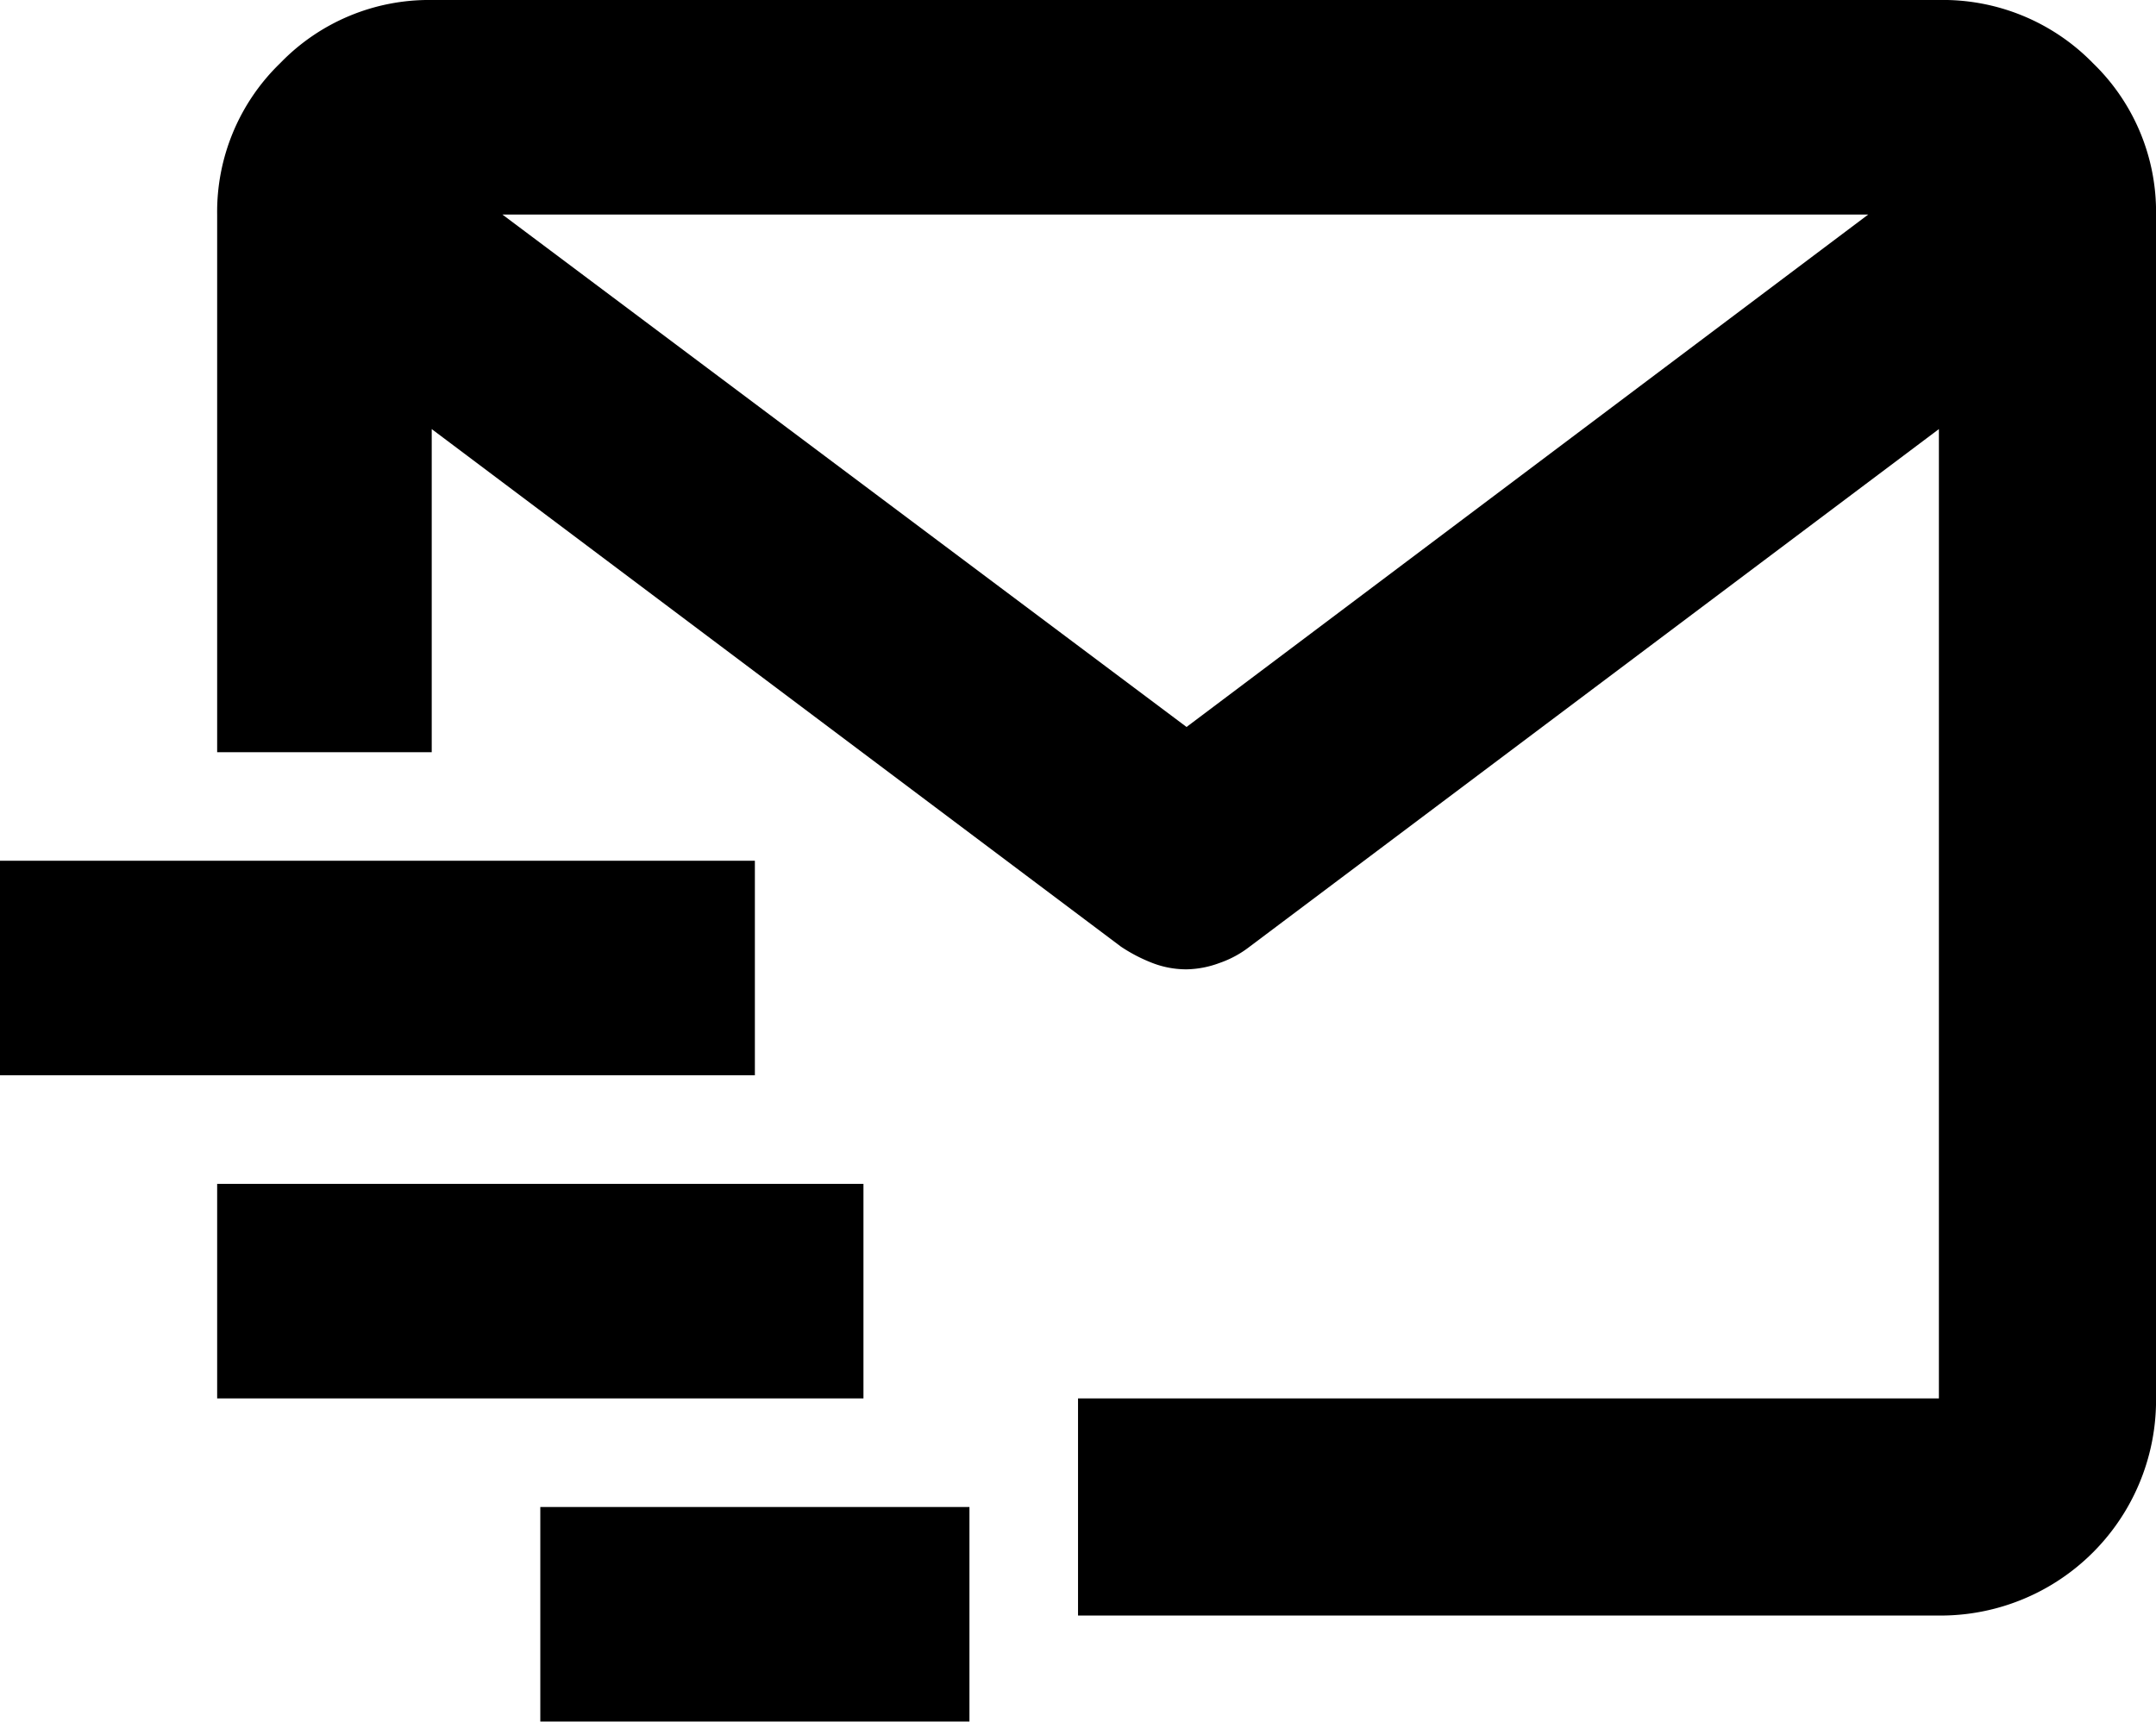
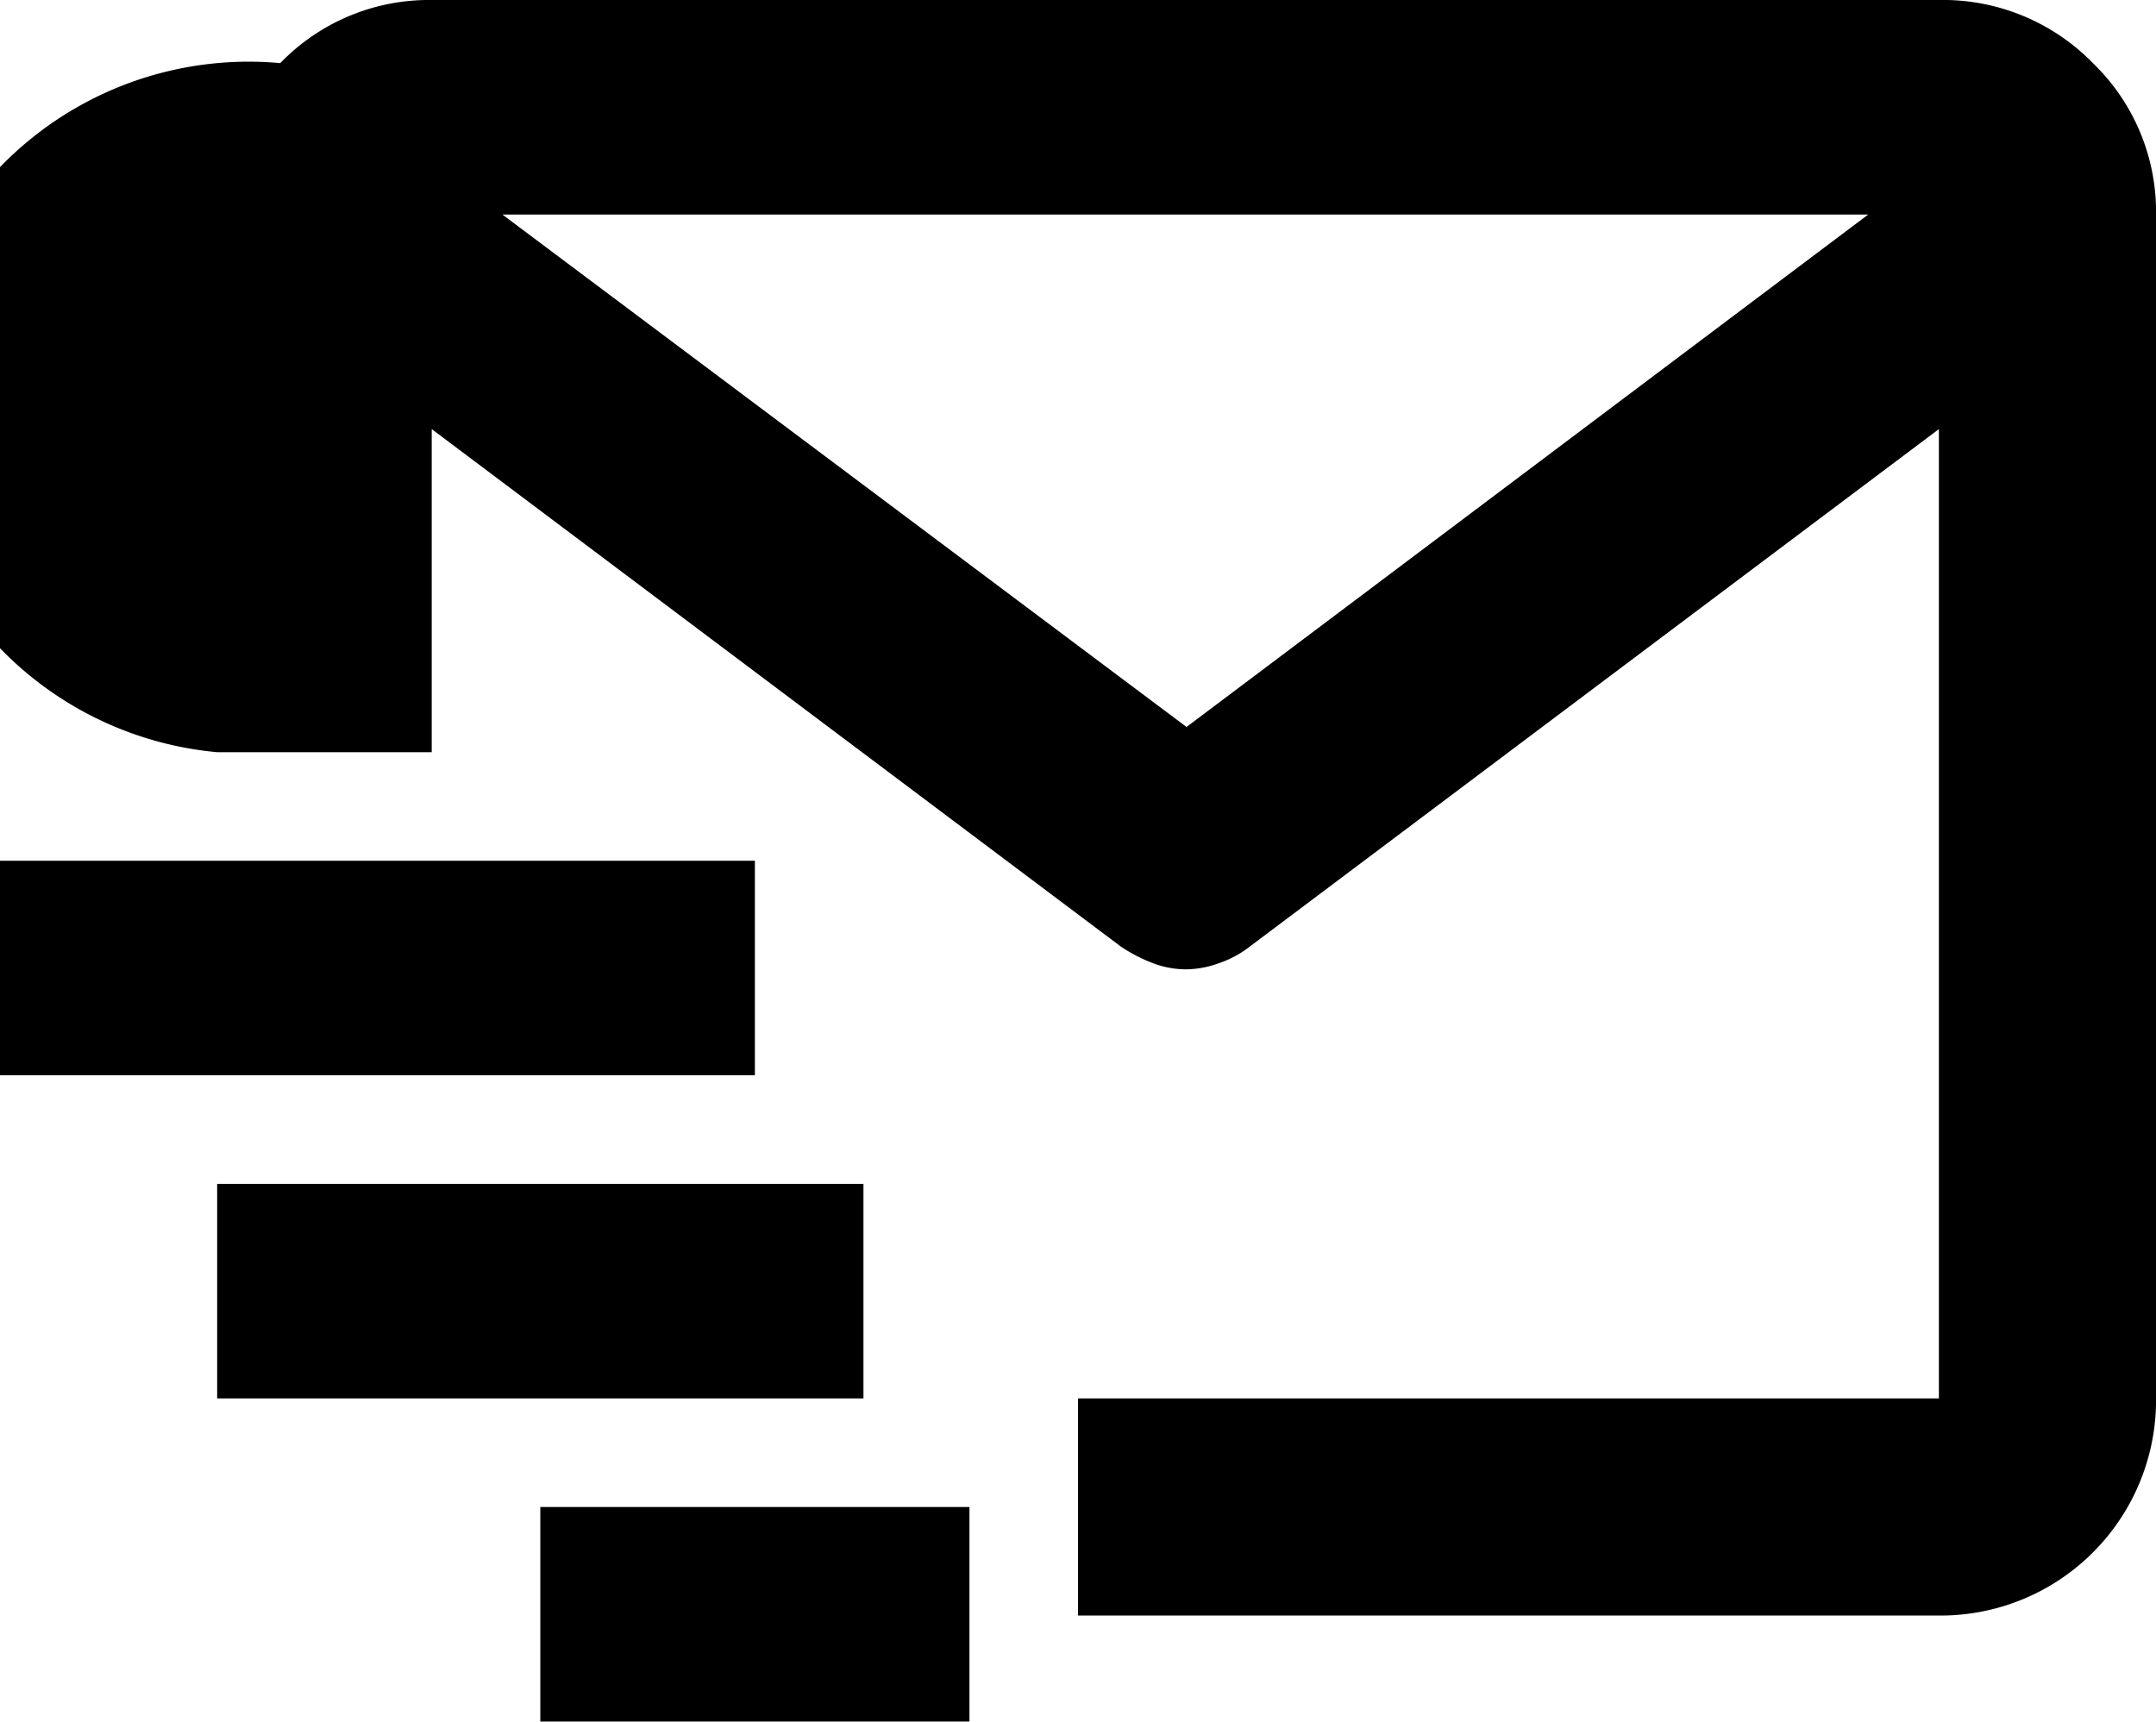
<svg xmlns="http://www.w3.org/2000/svg" width="41.699" height="33.301" viewBox="0 0 41.699 33.301">
-   <path id="mail_send" data-name="mail send" d="M37.5,0a4.053,4.053,0,0,1,2.979,1.221A4,4,0,0,1,41.7,4.15v22.9a4.168,4.168,0,0,1-4.2,4.2H20.85v-4.2H37.5V8.3L24.17,18.311a2.013,2.013,0,0,1-.586.317,1.9,1.9,0,0,1-.635.122,1.821,1.821,0,0,1-.659-.122,3.113,3.113,0,0,1-.61-.317L8.35,8.3v6.25H4.2V4.15A4,4,0,0,1,5.42,1.221,4,4,0,0,1,8.35,0ZM36.133,4.15H9.717l13.232,9.912ZM0,16.65H14.6V20.8H0ZM4.2,22.9H16.7v4.15H4.2Zm6.25,6.25h8.3V33.3h-8.3ZM41.7,33.3" />
+   <path id="mail_send" data-name="mail send" d="M37.5,0a4.053,4.053,0,0,1,2.979,1.221A4,4,0,0,1,41.7,4.15v22.9a4.168,4.168,0,0,1-4.2,4.2H20.85v-4.2H37.5V8.3L24.17,18.311a2.013,2.013,0,0,1-.586.317,1.9,1.9,0,0,1-.635.122,1.821,1.821,0,0,1-.659-.122,3.113,3.113,0,0,1-.61-.317L8.35,8.3v6.25H4.2A4,4,0,0,1,5.42,1.221,4,4,0,0,1,8.35,0ZM36.133,4.15H9.717l13.232,9.912ZM0,16.65H14.6V20.8H0ZM4.2,22.9H16.7v4.15H4.2Zm6.25,6.25h8.3V33.3h-8.3ZM41.7,33.3" />
</svg>